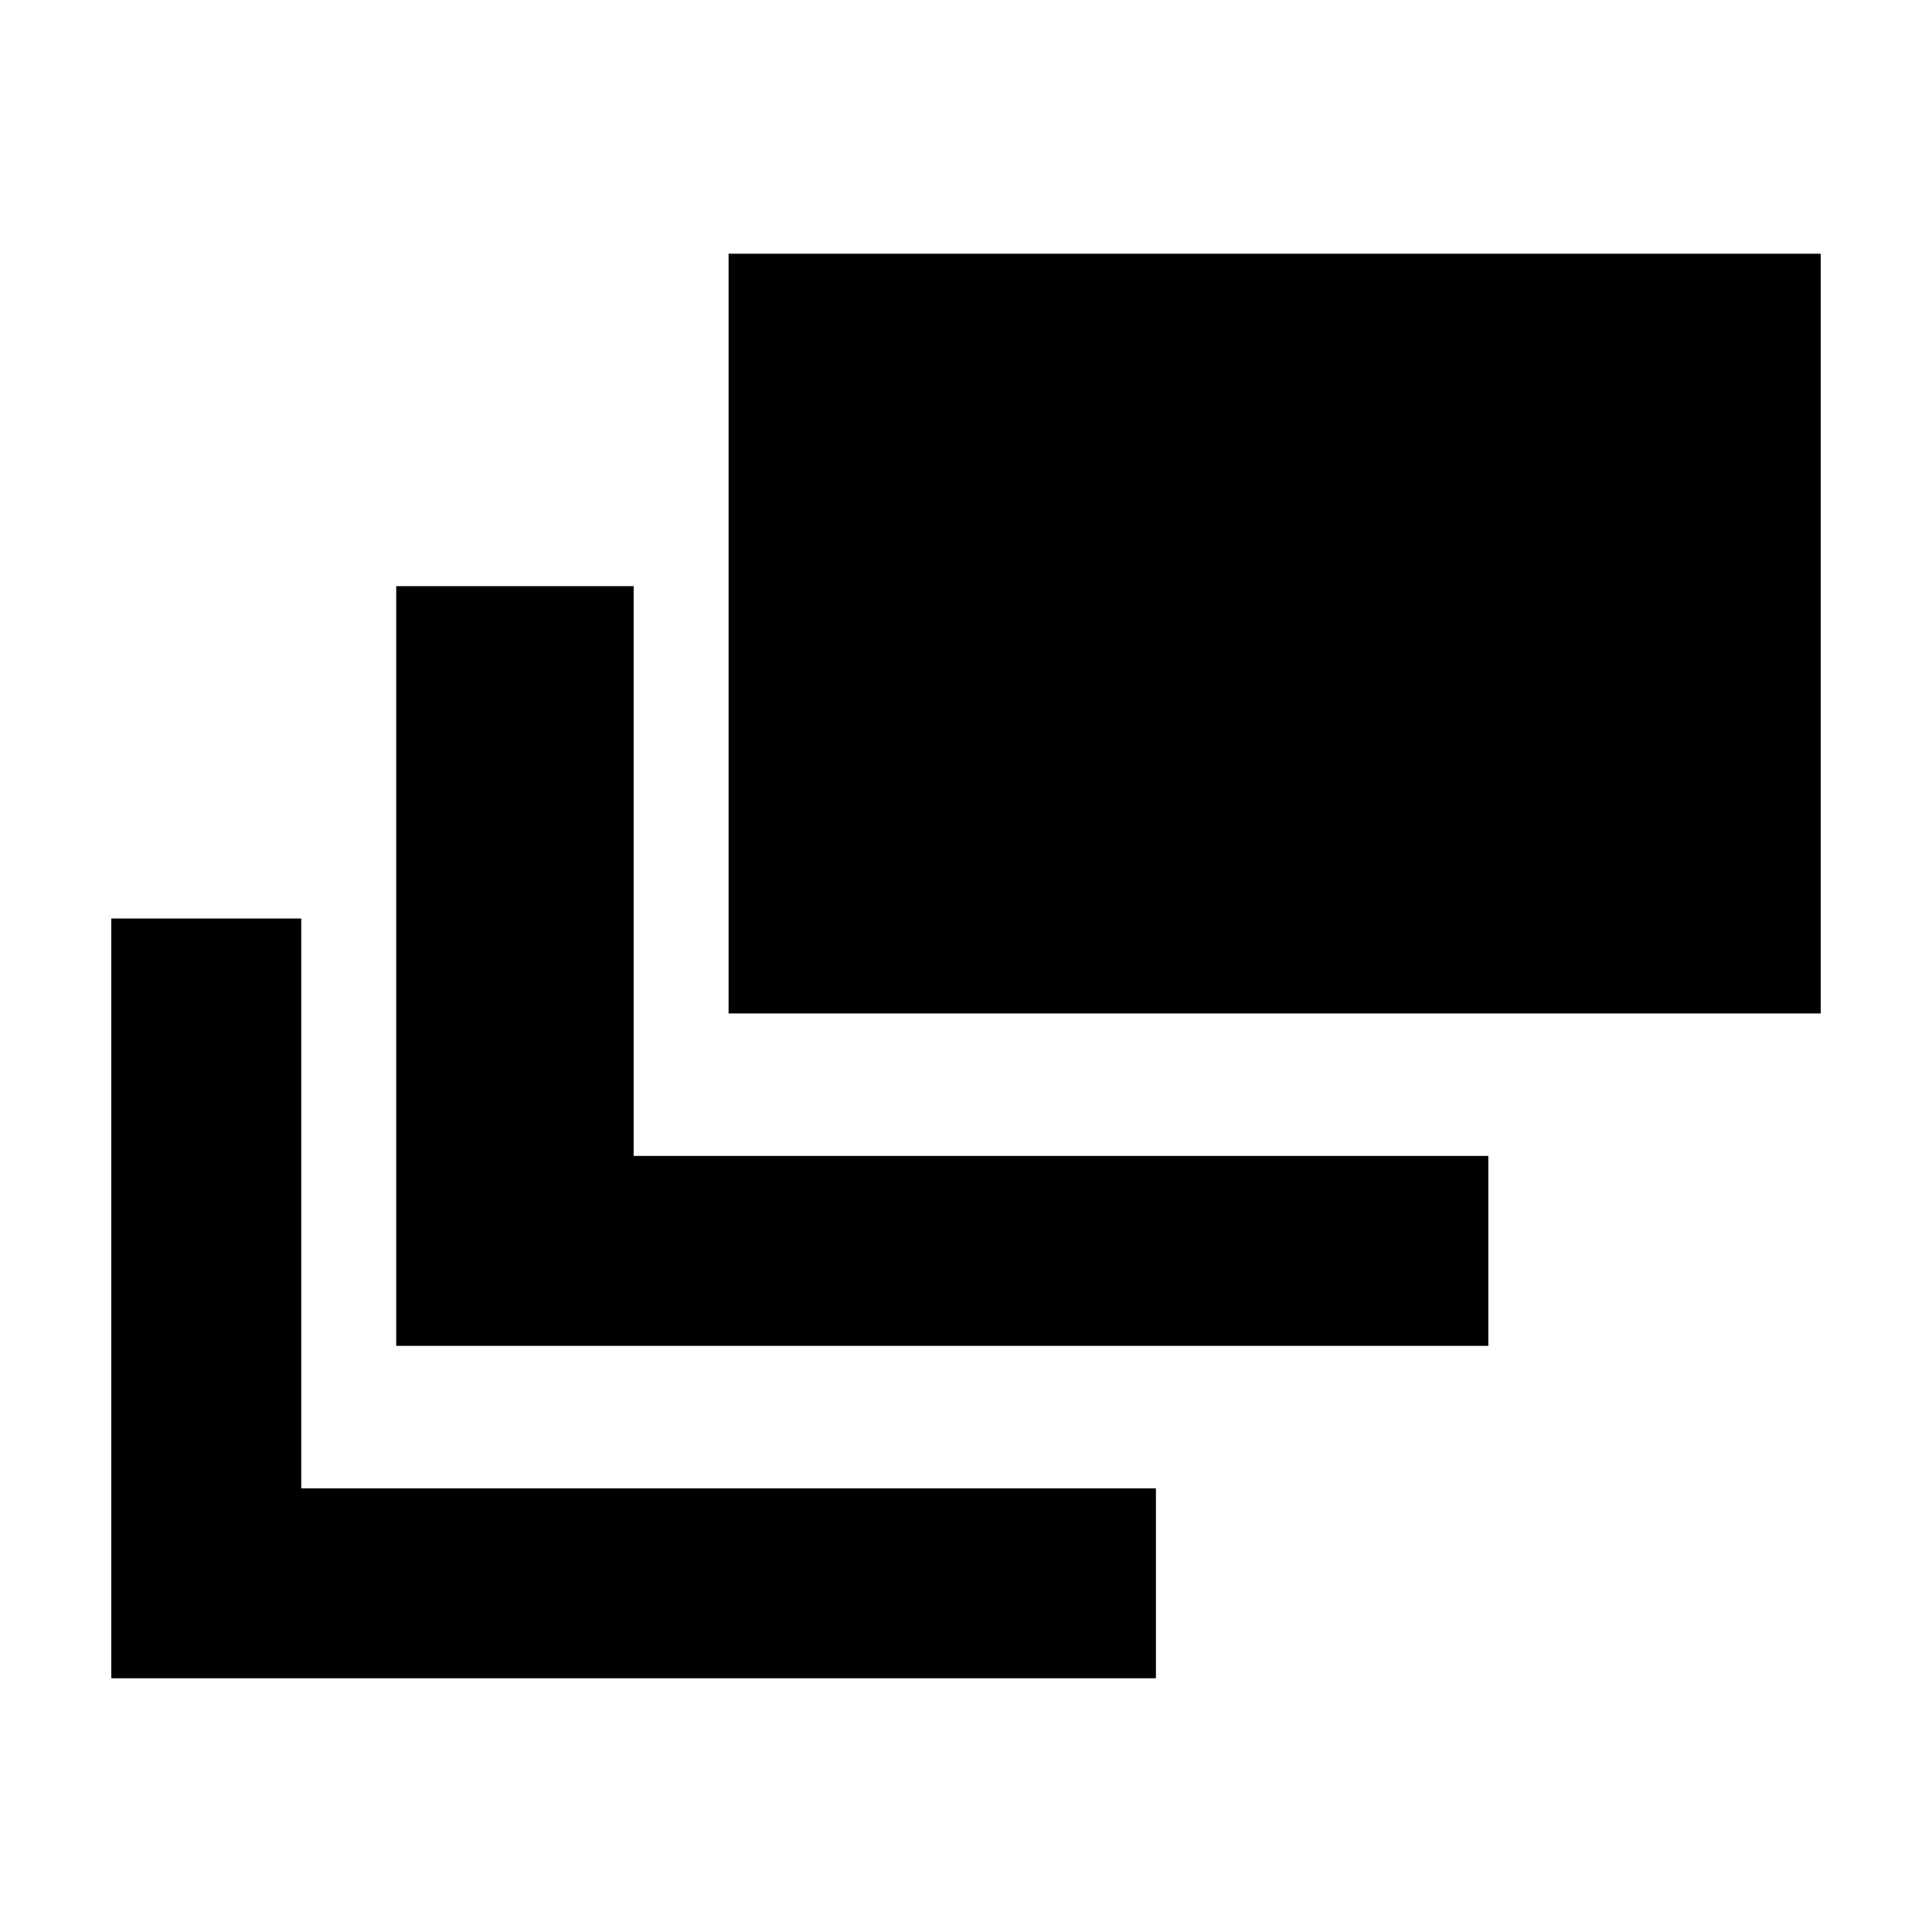
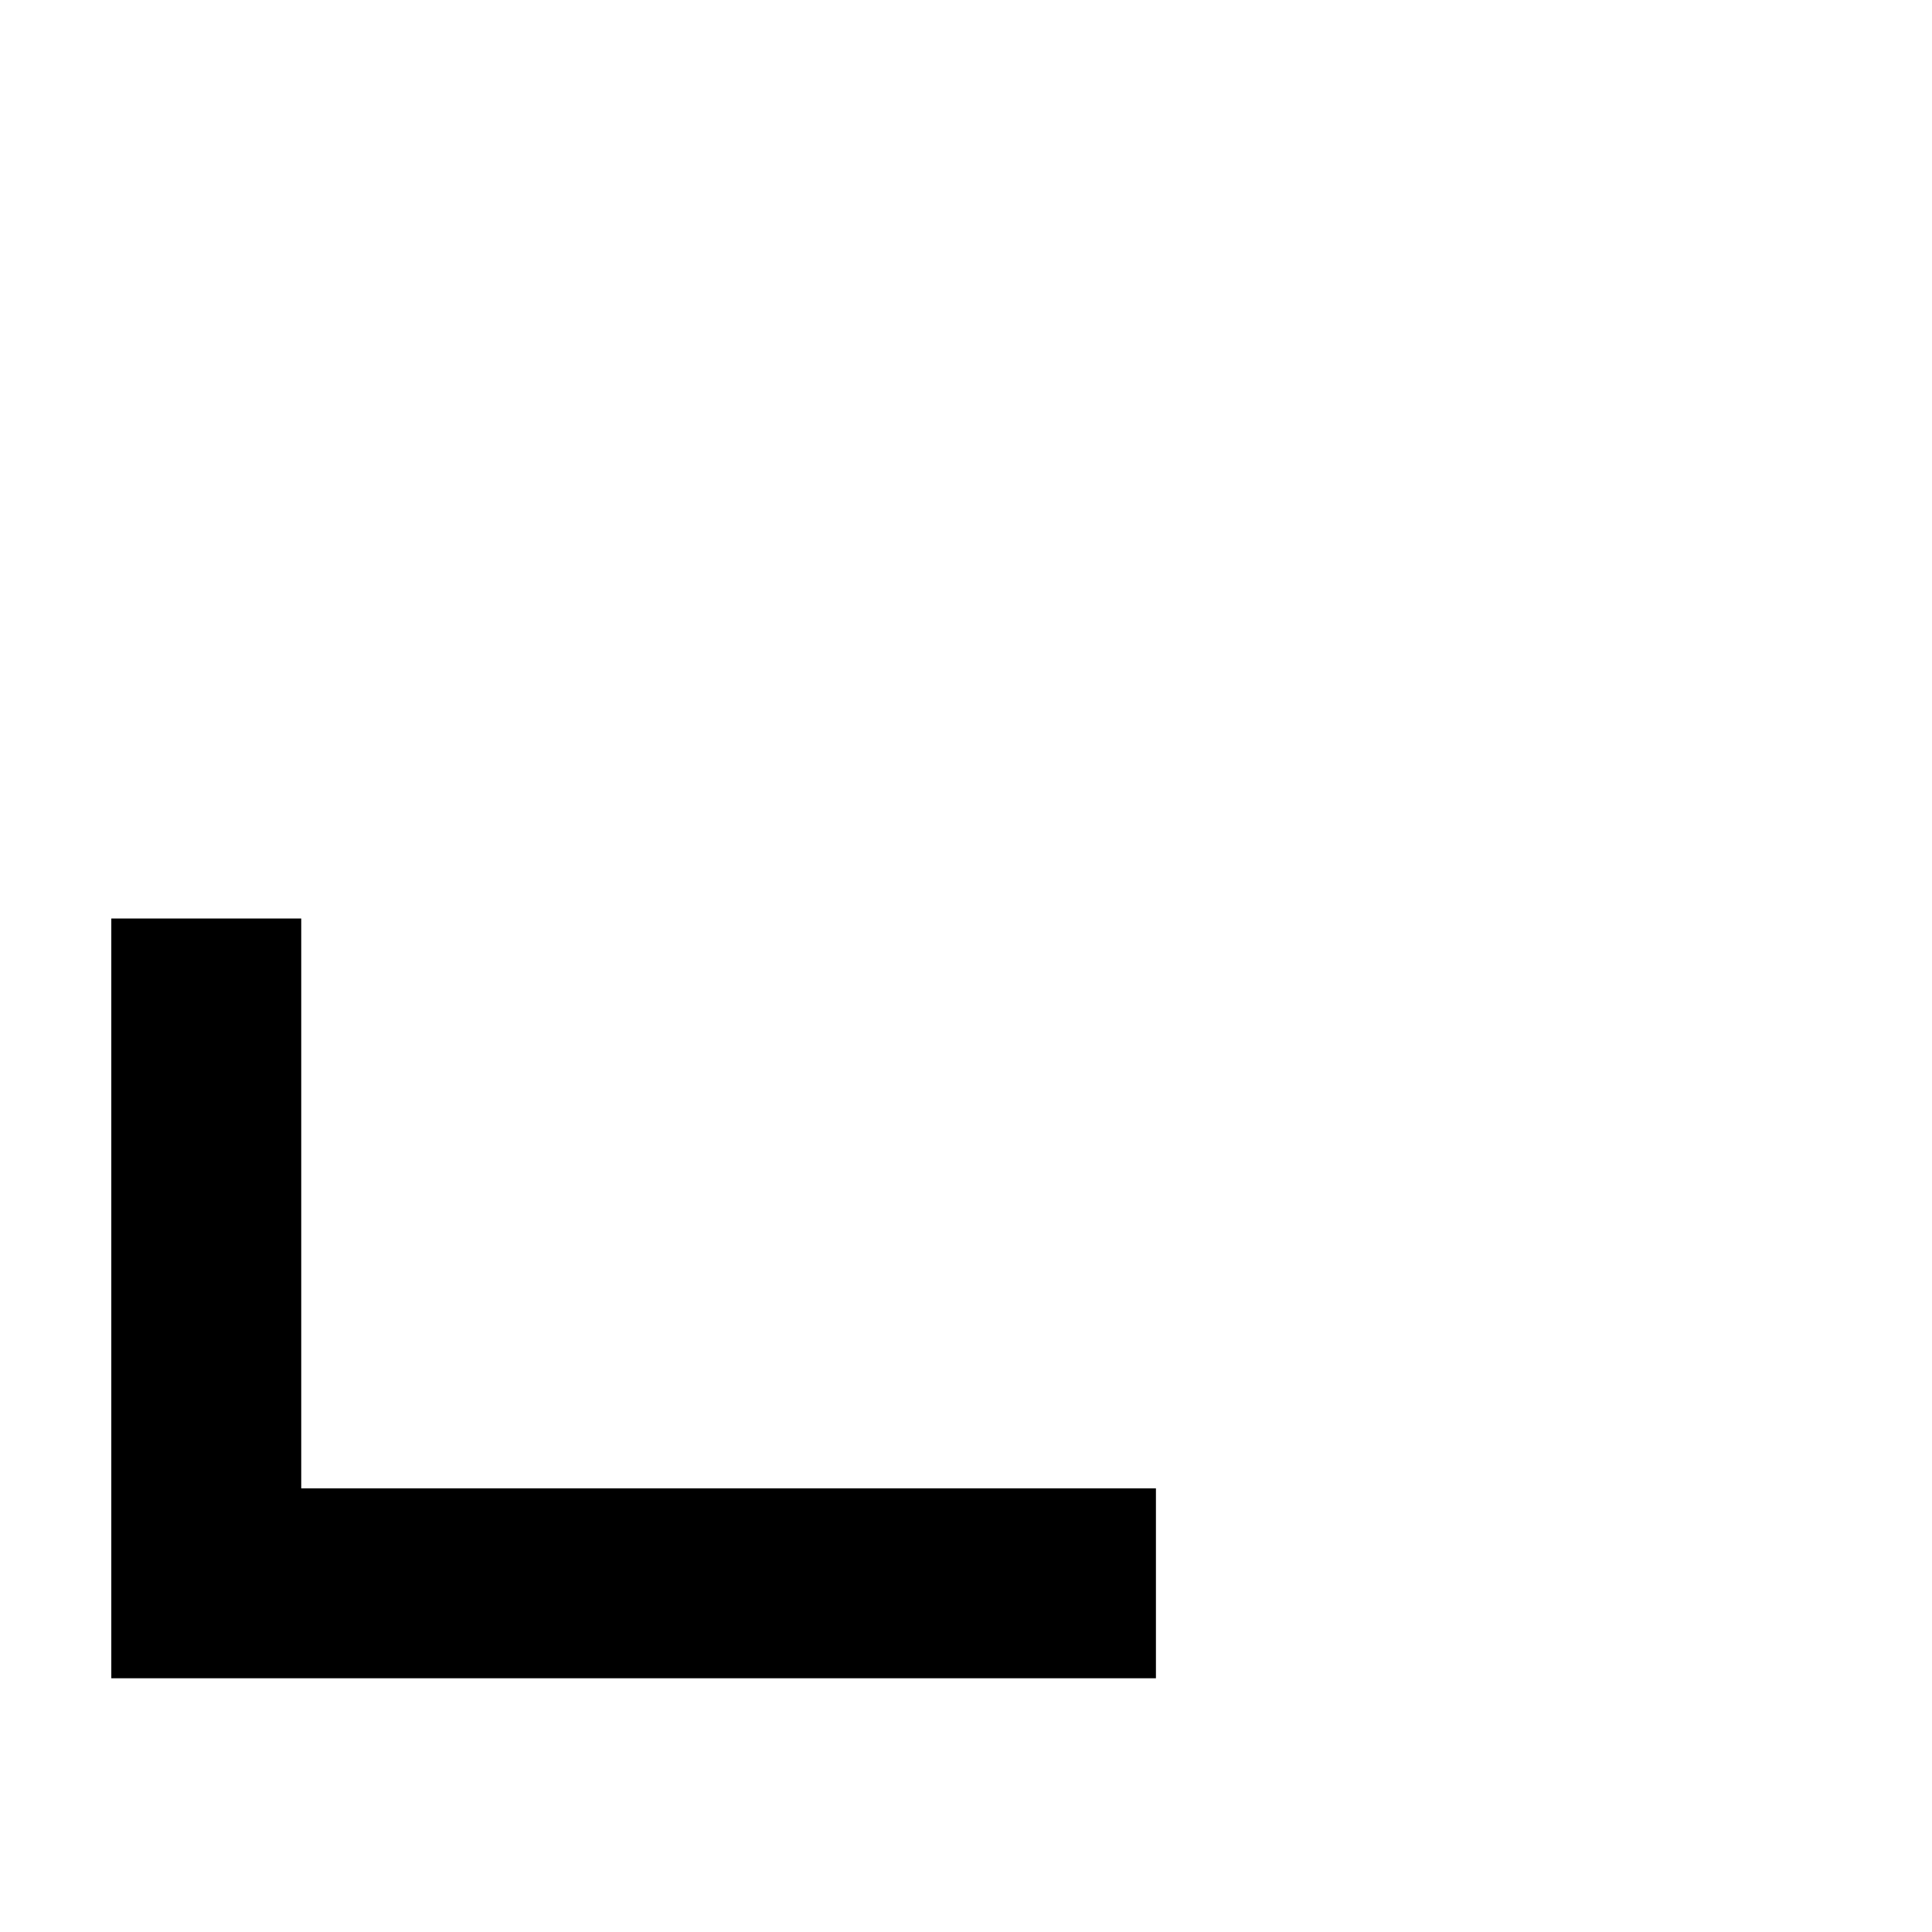
<svg xmlns="http://www.w3.org/2000/svg" viewBox="0 0 36 36">
  <defs>
    <style>.cls-pane{fill:none;}</style>
  </defs>
  <g id="レイヤー_2" data-name="レイヤー 2">
    <g id="レイヤー_1-2" data-name="レイヤー 1">
-       <rect class="cls-fill" x="13.576" y="4.728" width="20.35" height="14.156" />
-       <polygon class="cls-fill" points="11.807 10.922 7.383 10.922 7.383 25.078 27.733 25.078 27.733 21.539 11.807 21.539 11.807 10.922" />
      <polygon class="cls-fill" points="5.613 17.115 2.074 17.115 2.074 31.272 21.539 31.272 21.539 27.733 5.613 27.733 5.613 17.115" />
-       <rect class="cls-pane" width="36" height="36" />
    </g>
  </g>
</svg>